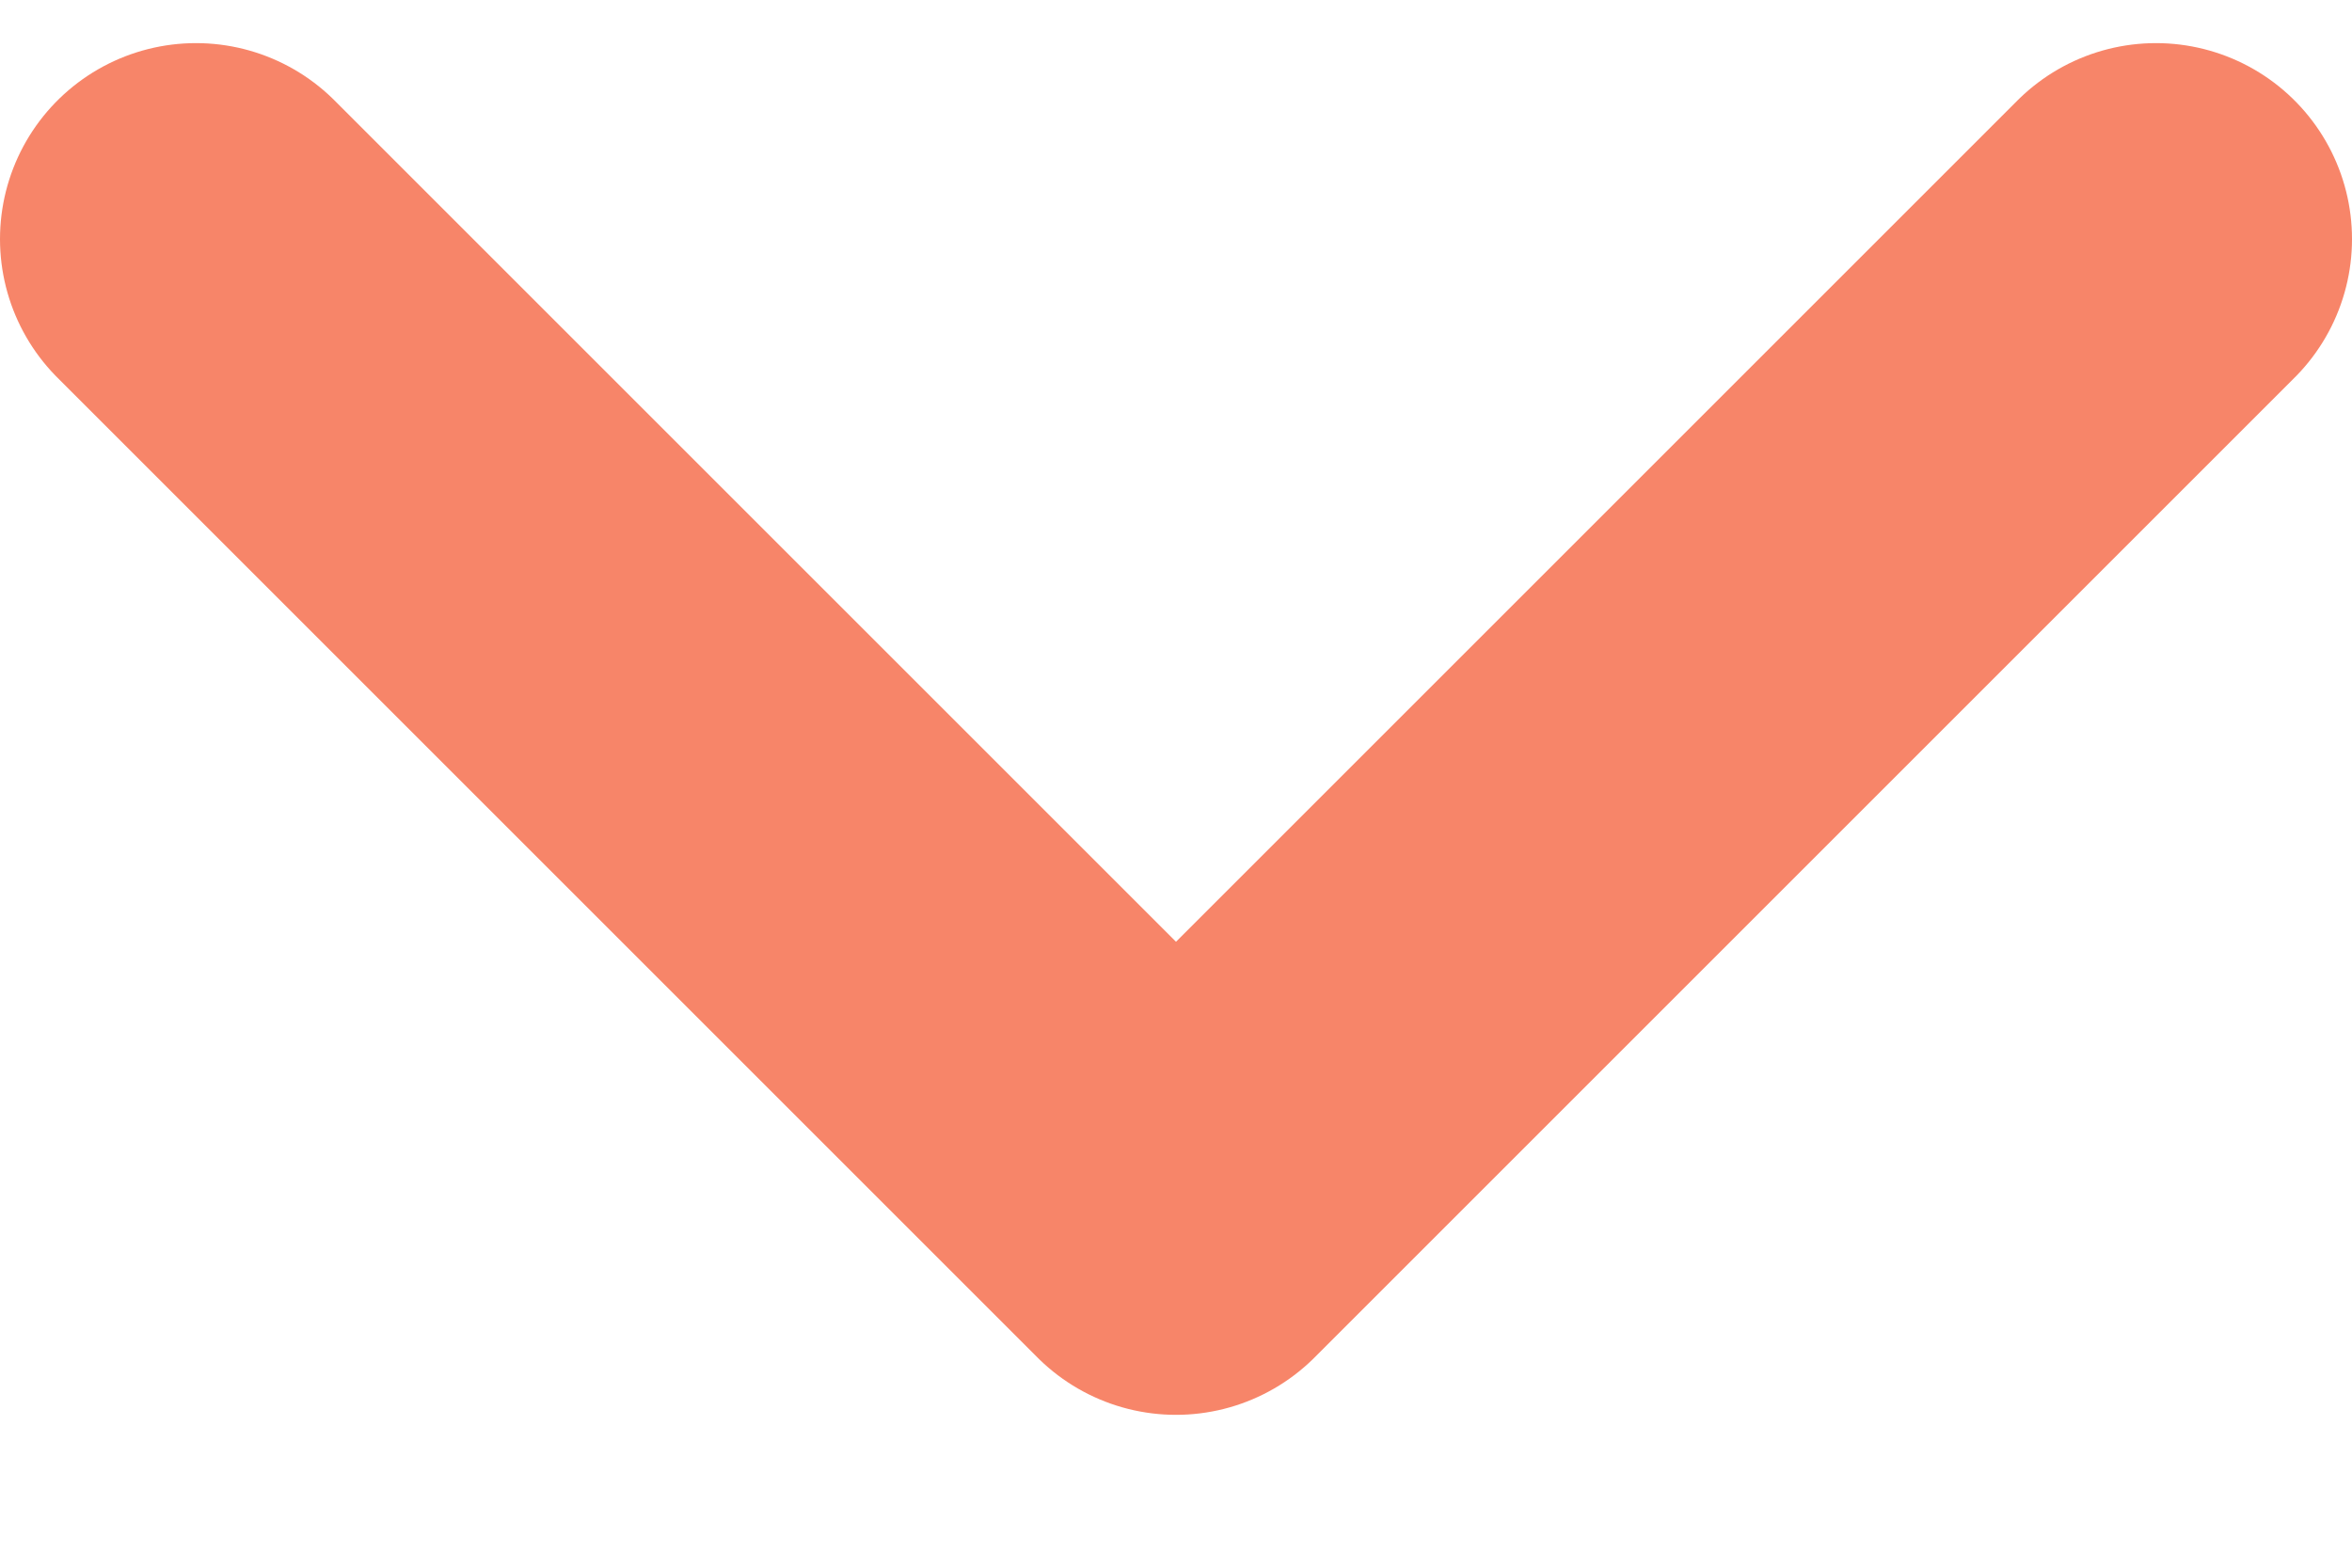
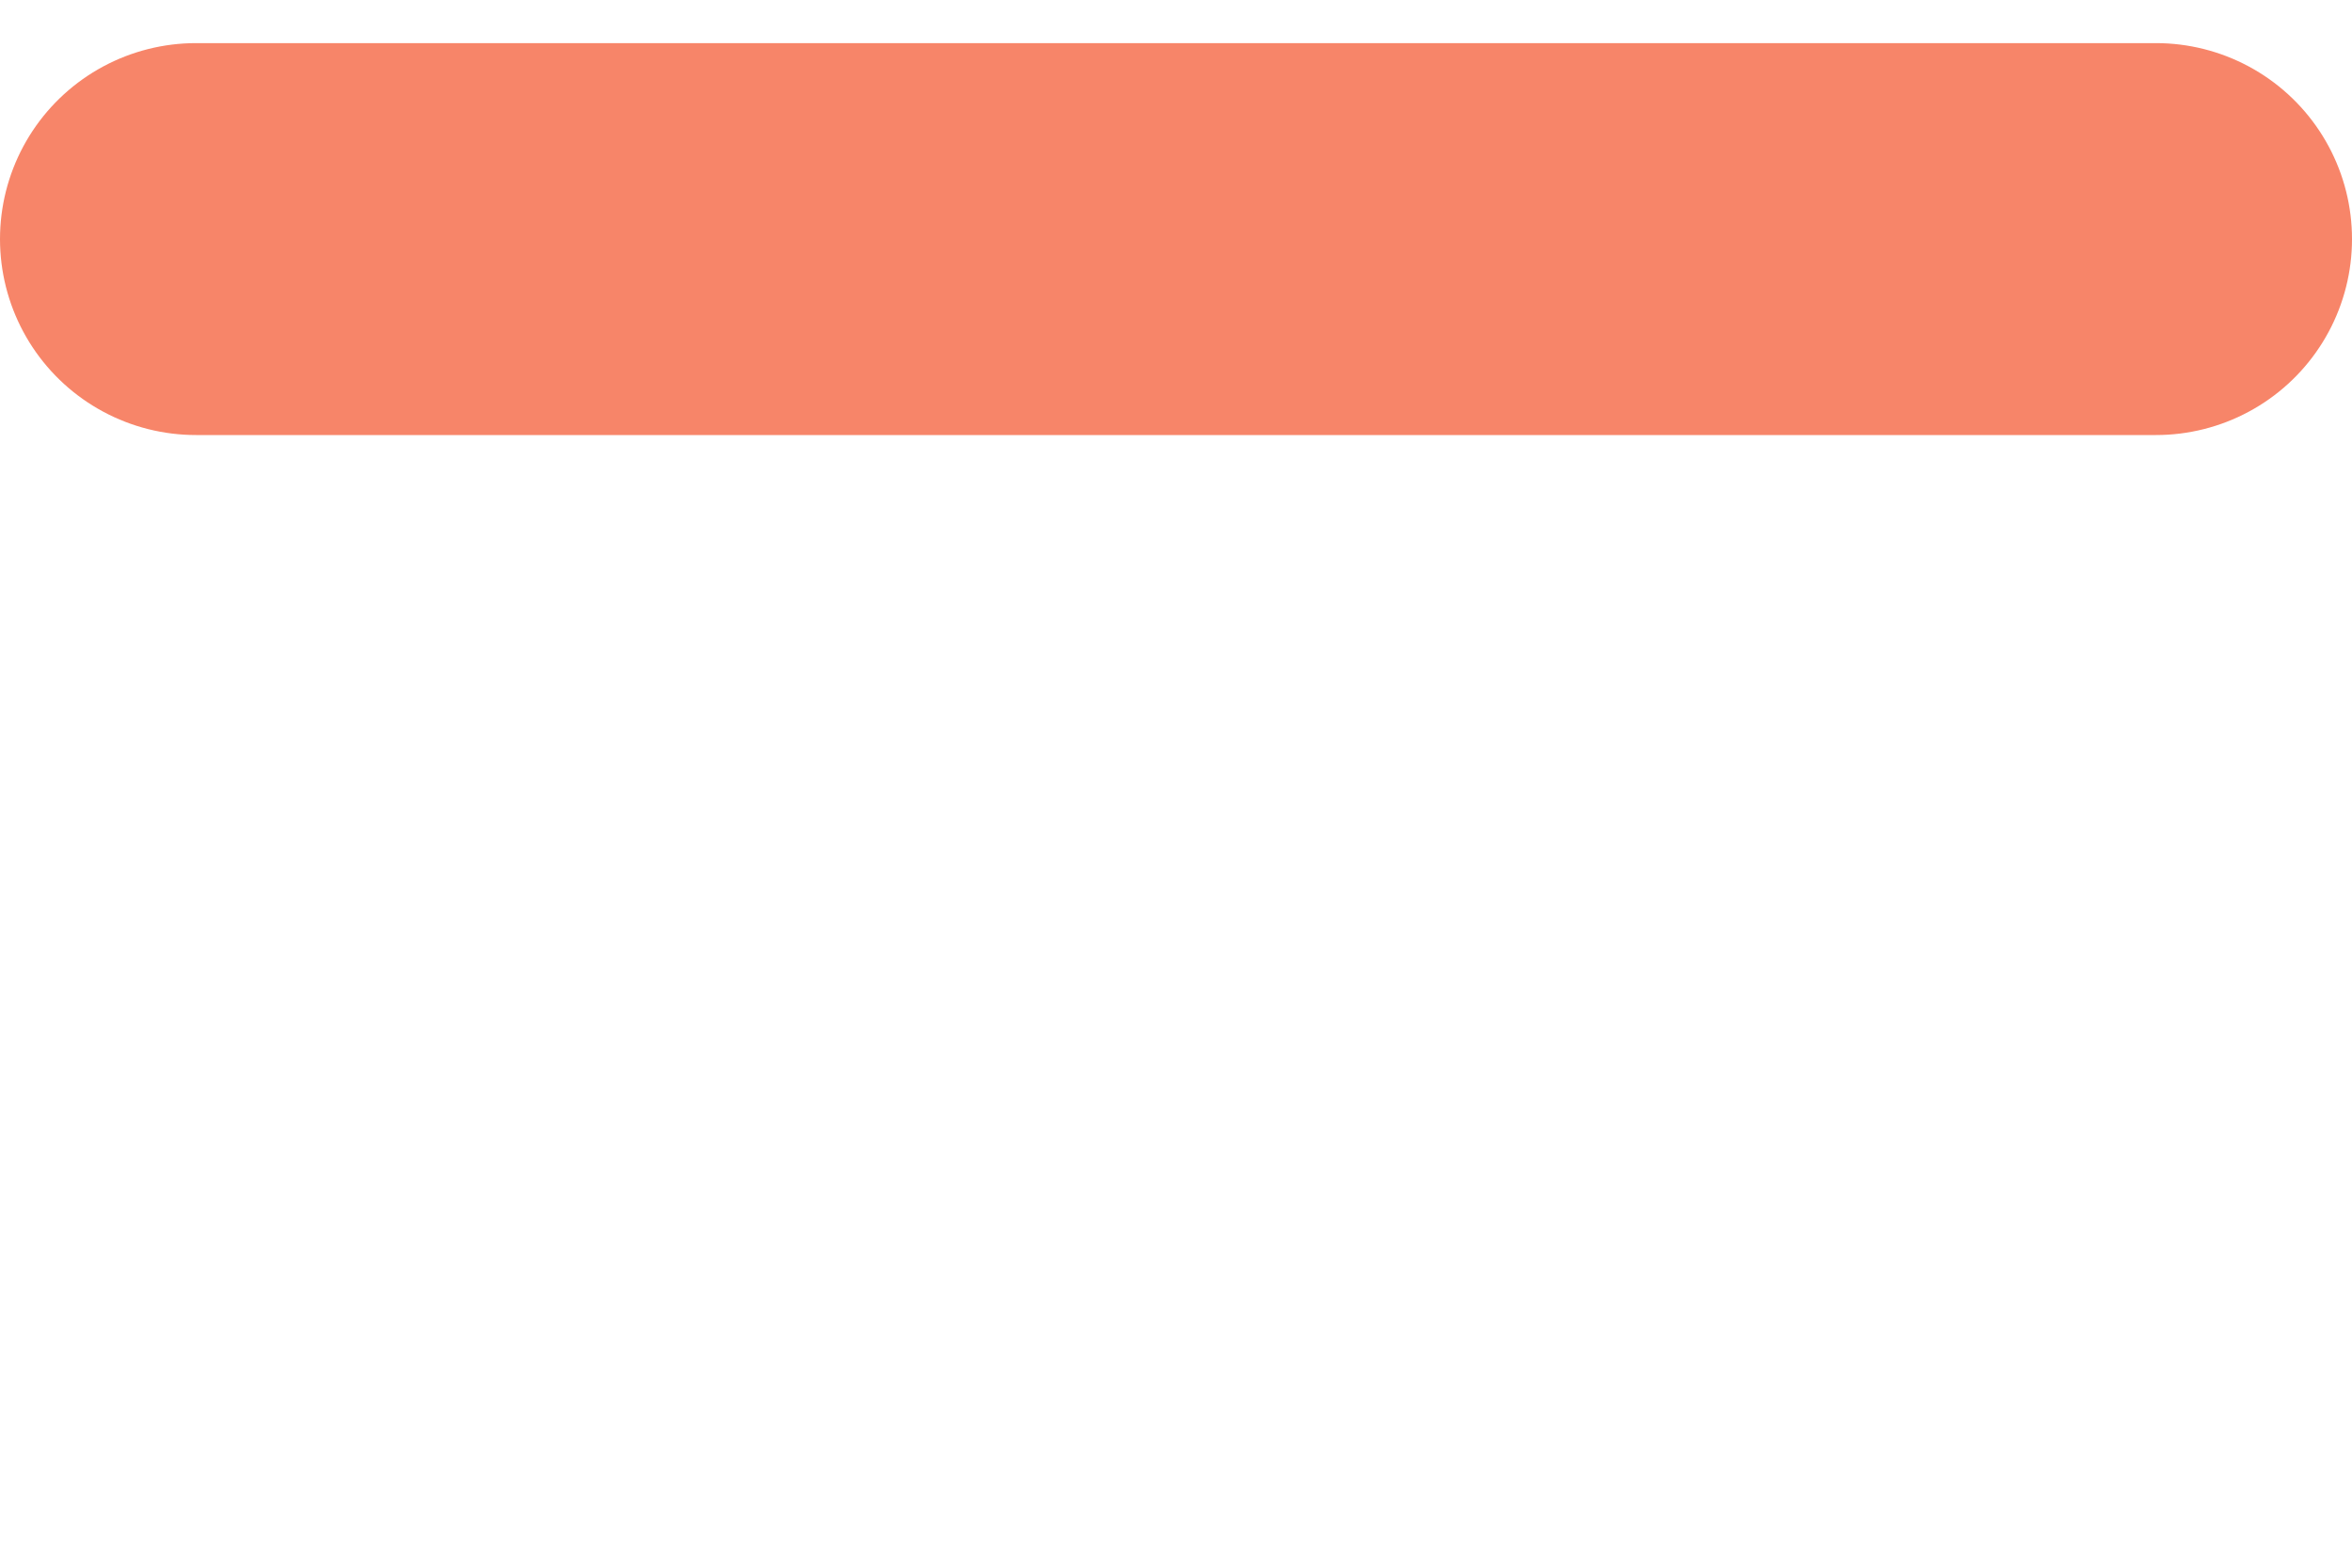
<svg xmlns="http://www.w3.org/2000/svg" width="12" height="8" viewBox="0 0 12 8" fill="none">
-   <path d="M1 1.22L6 6.22L11 1.22" stroke="#F78569" stroke-width="2" stroke-linecap="round" stroke-linejoin="round" />
+   <path d="M1 1.22L11 1.22" stroke="#F78569" stroke-width="2" stroke-linecap="round" stroke-linejoin="round" />
</svg>